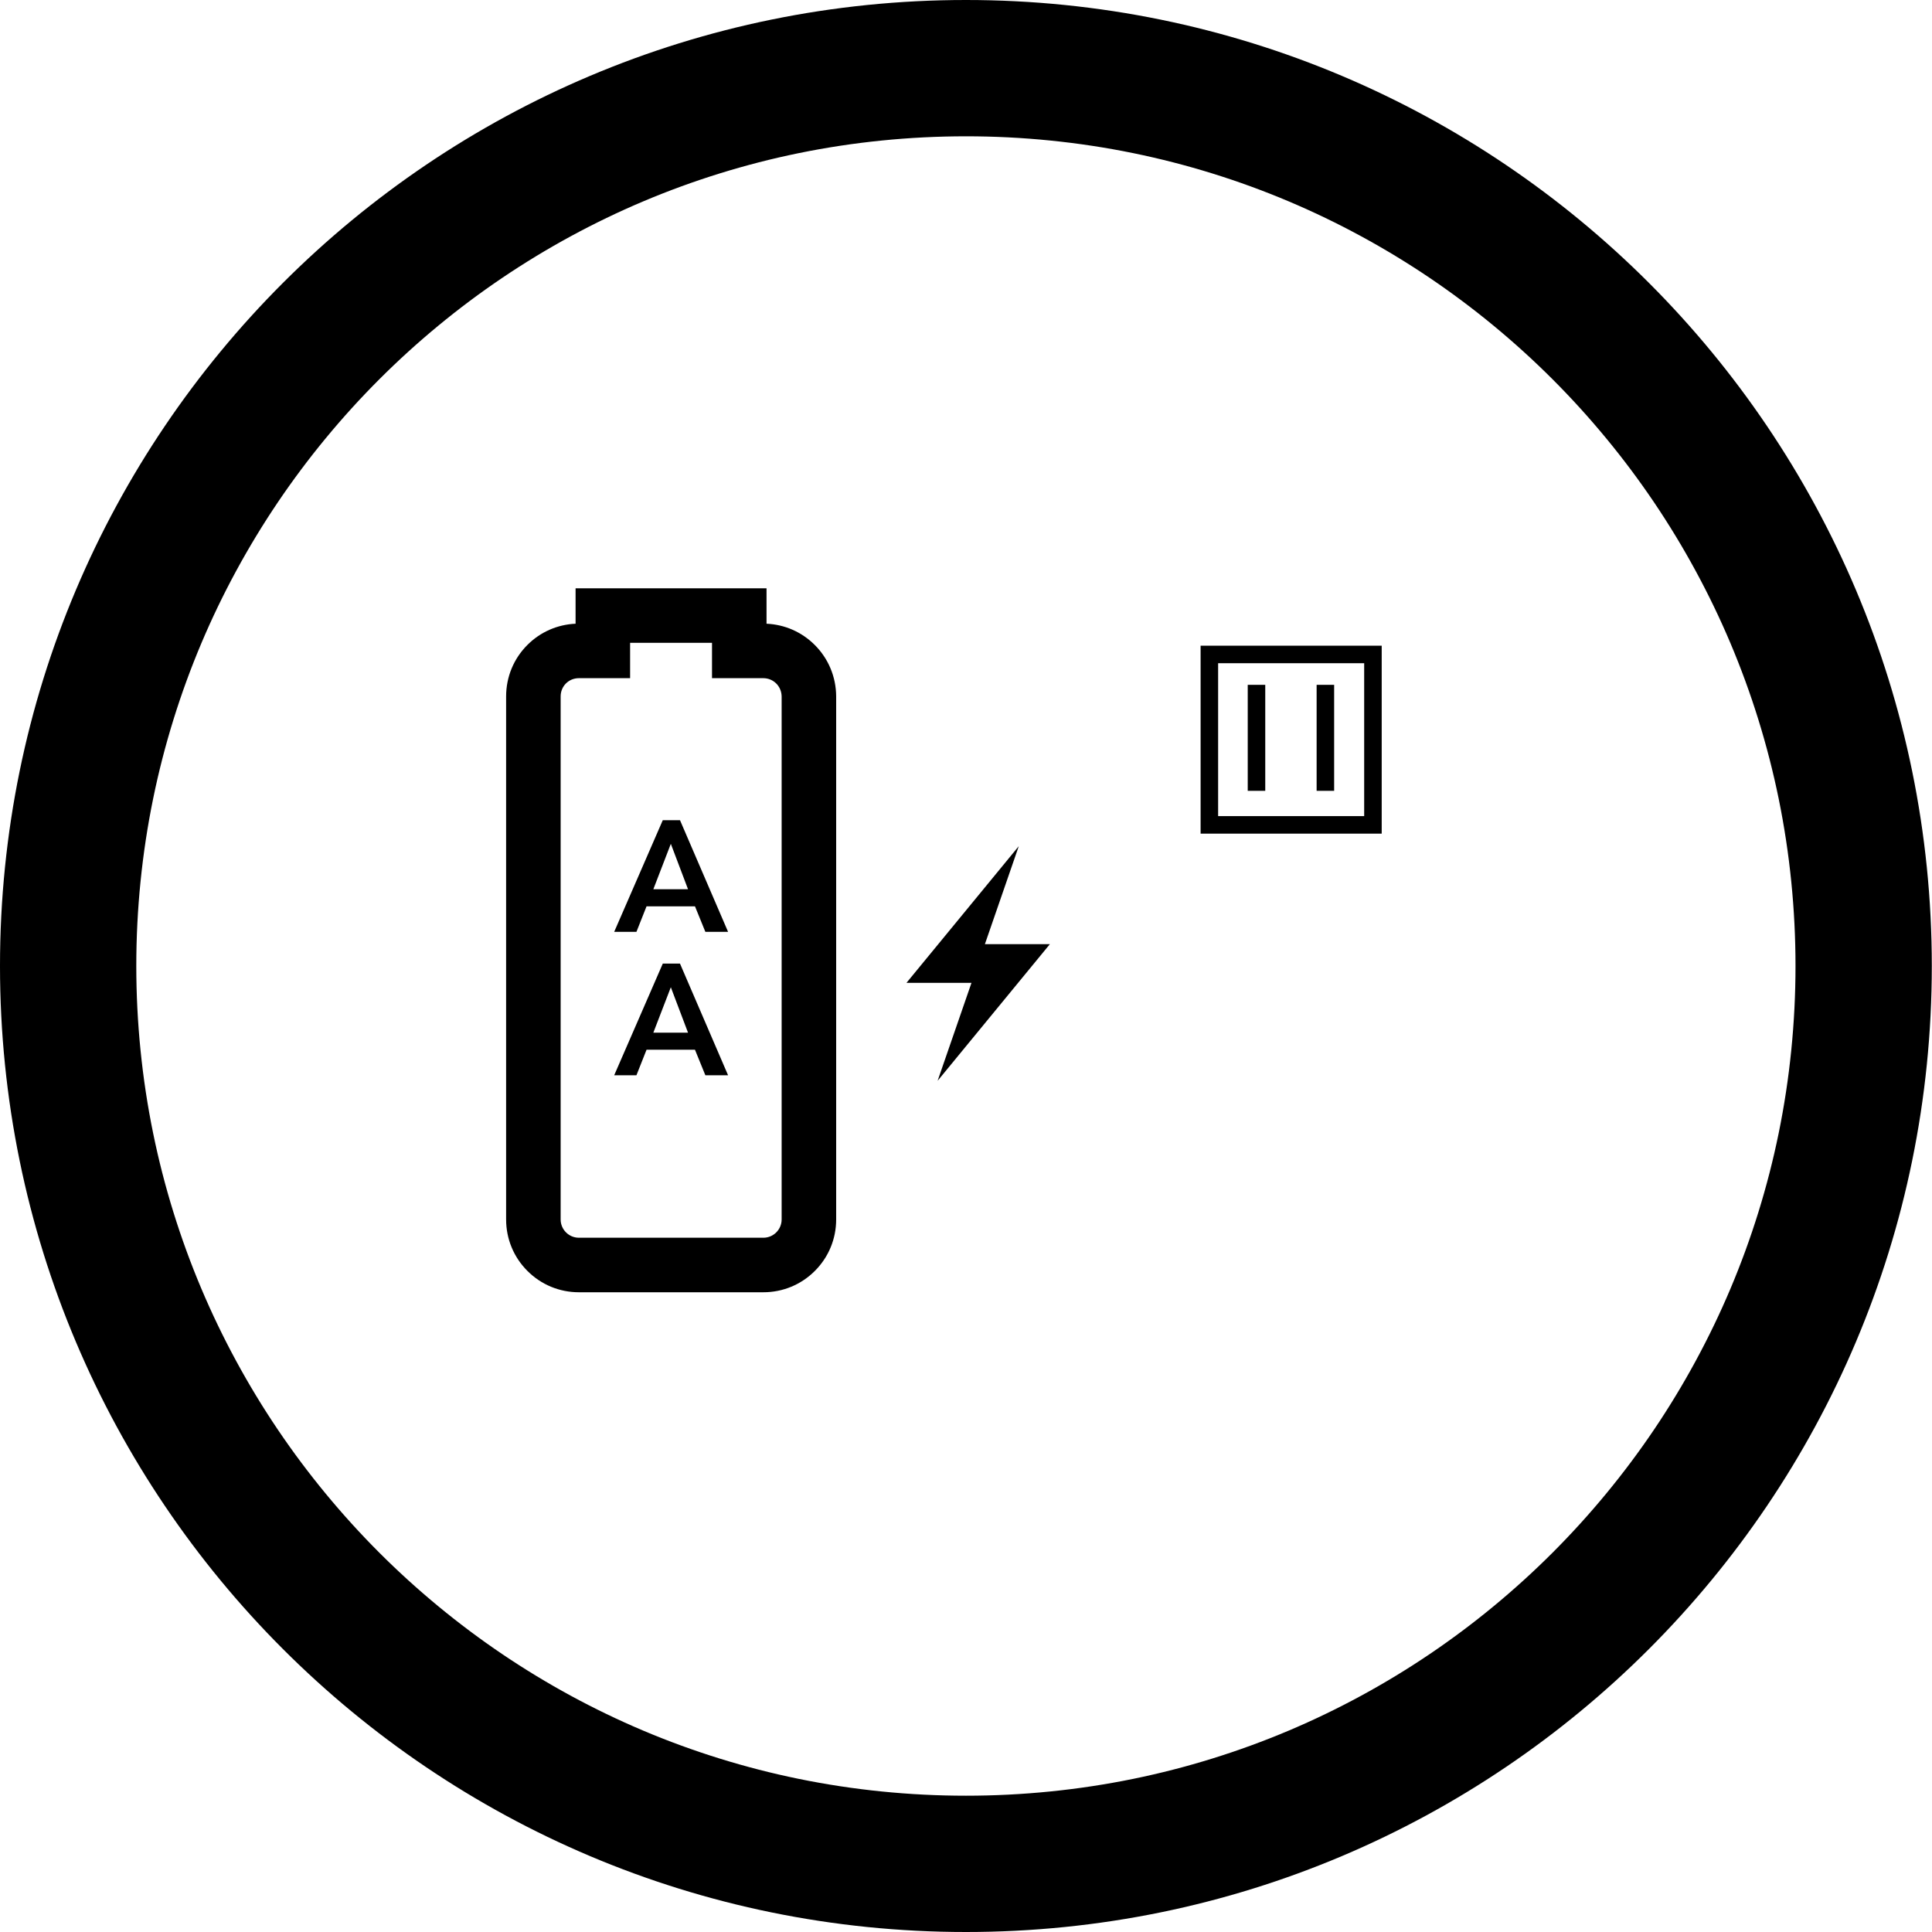
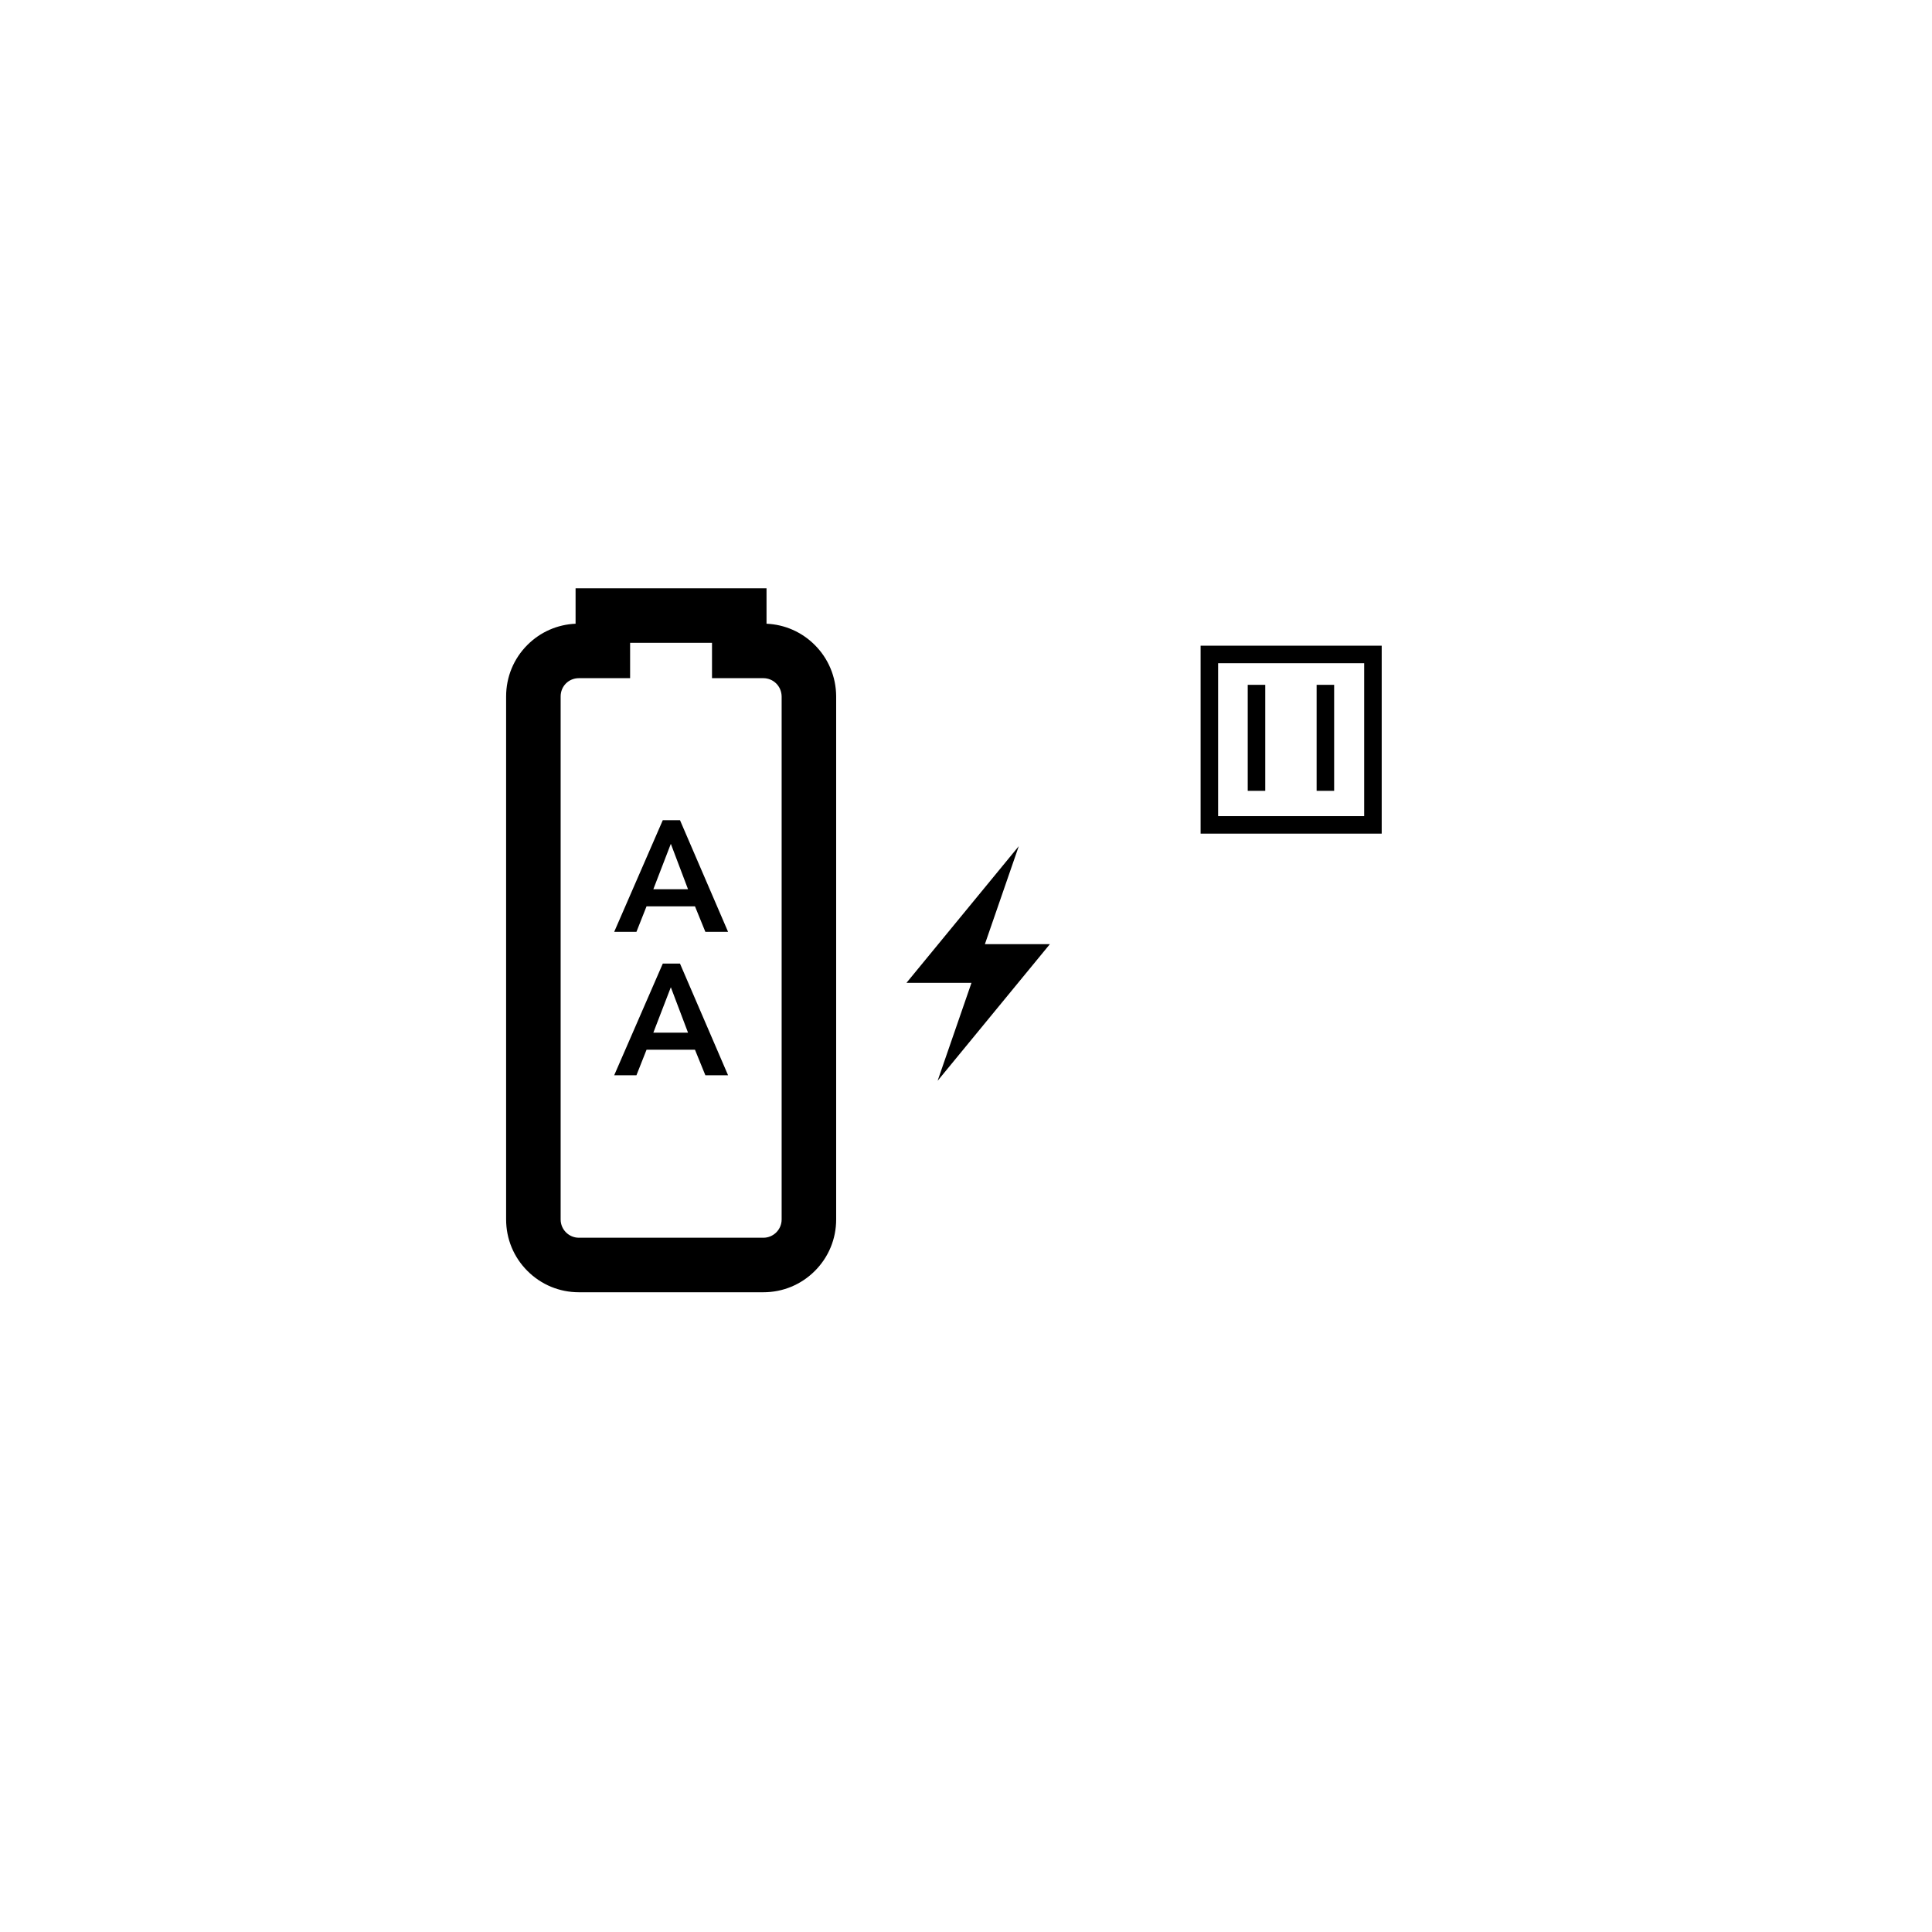
<svg xmlns="http://www.w3.org/2000/svg" id="icon" viewBox="0 0 5669.29 5669.29">
  <defs>
    <style>
      .cls-1 {
        clip-rule: evenodd;
      }

      .cls-1, .cls-2 {
        fill: none;
      }

      .cls-2 {
        clip-path: url(#clippath);
      }
    </style>
    <clipPath id="clippath">
-       <path class="cls-1" d="m4155.79,4360.75c-846.66,725.63-2121.42,627.54-2847.31-219.46-725.91-846.91-627.82-2121.59,218.84-2847.31,847.01-725.9,2121.59-627.72,2847.48,219.19,725.89,847,627.97,2121.6-219.01,2847.58Z" />
+       <path class="cls-1" d="m4155.79,4360.75Z" />
    </clipPath>
  </defs>
-   <path d="m2834.55,399.96c165.46,0,330.69,16.64,491.1,49.47,156.12,31.95,309.68,79.61,456.42,141.68,144.15,60.98,283.21,136.47,413.32,224.38,128.97,87.14,250.26,187.24,360.51,297.5,110.24,110.26,210.31,231.57,297.44,360.57,87.89,130.12,163.36,269.21,224.32,413.38,62.05,146.74,109.7,300.31,141.64,456.45,32.81,160.41,49.45,325.63,49.45,491.08s-16.64,330.71-49.45,491.14c-31.94,156.15-79.6,309.74-141.65,456.51-60.96,144.19-136.44,283.3-224.33,413.45-87.13,129.02-187.21,250.35-297.45,360.63-110.24,110.28-231.54,210.39-360.51,297.55-130.11,87.93-269.17,163.43-413.32,224.42-146.73,62.08-300.29,109.75-456.41,141.71-160.41,32.83-325.63,49.48-491.09,49.48s-330.67-16.65-491.08-49.48c-156.13-31.95-309.7-79.63-456.45-141.71-144.17-60.99-283.26-136.5-413.39-224.43-129-87.17-250.32-187.28-360.59-297.57-110.27-110.29-210.37-231.62-297.53-360.64-87.92-130.15-163.41-269.26-224.4-413.44-62.07-146.77-109.74-300.35-141.69-456.5-32.82-160.42-49.47-325.66-49.47-491.11s16.64-330.65,49.47-491.05c31.95-156.12,79.62-309.69,141.68-456.43,60.98-144.17,136.47-283.25,224.39-413.38,87.15-129,187.25-250.31,297.52-360.58,110.27-110.27,231.59-210.36,360.59-297.51,130.13-87.91,269.22-163.41,413.39-224.39,146.75-62.07,300.33-109.74,456.46-141.69,160.41-32.82,325.64-49.47,491.09-49.47M2834.55,0C1269.03,0,0,1269.03,0,2834.45s1269.03,2834.84,2834.55,2834.84,2834.16-1269.32,2834.16-2834.84S4400.16,0,2834.55,0h0Z" />
  <path d="m4054.48,2446.23h-531.41v-551.49h531.41v551.49Zm-480-51.41h428.59v-448.67h-428.59v448.67Z" />
  <path d="m2240.03,3792.03h-541.27c-57.17,0-110.87-22.27-151.21-62.72-40.24-40.34-62.4-93.92-62.4-150.89v-1534.78c0-57.19,22.19-110.87,62.47-151.15,37.98-37.97,87.86-59.86,141.36-62.24v-103.96h560.33v103.96c53.45,2.38,103.32,24.24,141.35,62.17,40.23,40.12,62.59,93.63,62.98,150.68v.54s0,1534.78,0,1534.78c0,57.17-22.28,110.88-62.73,151.22-40.34,40.23-93.92,62.39-150.89,62.39Zm-541.27-1802c-30.06,0-53.61,23.55-53.61,53.61v1534.78c0,29.56,24.05,53.61,53.61,53.61h541.27c29.56,0,53.62-24.05,53.62-53.61v-1534.46c-.31-30.26-24.04-53.94-54.11-53.94h-150.22v-103.75h-240.33v103.75h-150.22Z" />
  <g class="cls-2">
    <g>
      <rect x="2854.59" y="5439.91" width="84.16" height="168.35" />
      <rect x="2854.59" y="5103.23" width="84.16" height="168.35" />
-       <rect x="2854.59" y="4766.53" width="84.16" height="168.35" />
      <rect x="2854.59" y="4429.84" width="84.16" height="168.35" />
      <rect x="2854.59" y="4093.14" width="84.16" height="168.35" />
      <rect x="2854.59" y="3756.47" width="84.16" height="168.35" />
      <rect x="2854.59" y="3419.78" width="84.16" height="168.35" />
      <rect x="2854.59" y="2073.02" width="84.16" height="168.34" />
      <rect x="2854.59" y="1736.33" width="84.16" height="168.35" />
      <rect x="2854.59" y="1399.64" width="84.16" height="168.34" />
      <rect x="2854.59" y="1062.95" width="84.16" height="168.35" />
      <rect x="2854.59" y="726.26" width="84.16" height="168.34" />
      <rect x="2854.59" y="389.57" width="84.16" height="168.35" />
      <rect x="2854.59" y="52.89" width="84.16" height="168.34" />
    </g>
    <g>
      <path d="m4087.48,3613.14c33.32,0,60.32-27.01,60.32-60.32v-1114.02c0-33.32-27.01-60.32-60.32-60.32h-588.94c-33.31,0-60.31,27.01-60.31,60.32v1114.02c0,33.31,27,60.32,60.31,60.32h209.33v74.51h-244.79l53.2,122.41h191.58v69.18h-186.27l66.52,170.29h119.75v947.28h170.3v-947.28h146.35l55.88-170.29h-202.22v-69.18h212.86l47.9-122.41h-260.76v-74.51h209.31Zm-307.22-97.91h-244.12v-1038.83h513.75v1038.83h-269.64Z" />
      <path d="m3893.16,5011.8h-200.3v-947.28h-114.99l-78.24-200.29h193.23v-39.18h-186.42l-66.24-152.41h252.66v-44.51h-194.33c-41.53,0-75.31-33.79-75.31-75.32v-1114.02c0-41.53,33.78-75.32,75.31-75.32h588.94c41.53,0,75.32,33.79,75.32,75.32v1114.02c0,41.53-33.79,75.32-75.32,75.32h-194.31v44.51h267.74l-59.64,152.41h-208.1v39.18h207.93l-65.72,200.29h-142.21v947.28Zm-170.3-30h140.3v-947.28h150.48l46.03-140.29h-196.51v-99.18h217.63l36.16-92.41h-253.79v-104.51h224.31c24.99,0,45.32-20.33,45.32-45.32v-1114.02c0-24.99-20.33-45.32-45.32-45.32h-588.94c-24.98,0-45.31,20.33-45.31,45.32v1114.02c0,24.99,20.33,45.32,45.31,45.32h224.33v104.51h-236.91l40.16,92.41h196.75v99.18h-179.3l54.8,140.29h124.5v947.28Zm342.03-1451.57h-543.75v-1068.83h543.75v1068.83Zm-513.75-30h483.75v-1008.83h-483.75v1008.83Z" />
    </g>
  </g>
  <g>
    <path d="m1944.91,2406.75h50.46l141.14,327.74h-66.66l-30.5-74.97h-142.12l-29.68,74.97h-65.28l142.63-327.74Zm74.06,202.71l-50.47-133.32-51.37,133.32h101.84Z" />
    <path d="m1944.91,2827.61h50.46l141.14,327.74h-66.66l-30.5-74.97h-142.12l-29.68,74.97h-65.28l142.63-327.74Zm74.06,202.71l-50.47-133.33-51.37,133.33h101.84Z" />
  </g>
  <polygon points="3080.83 2770.49 2890.11 2770.49 2989.52 2483.01 2659.98 2884.05 2850.72 2884.05 2751.32 3171.54 3080.83 2770.49" />
  <rect x="3661.36" y="2009.58" width="51.41" height="311.02" />
  <rect x="3863.52" y="2009.58" width="51.41" height="311.02" />
</svg>